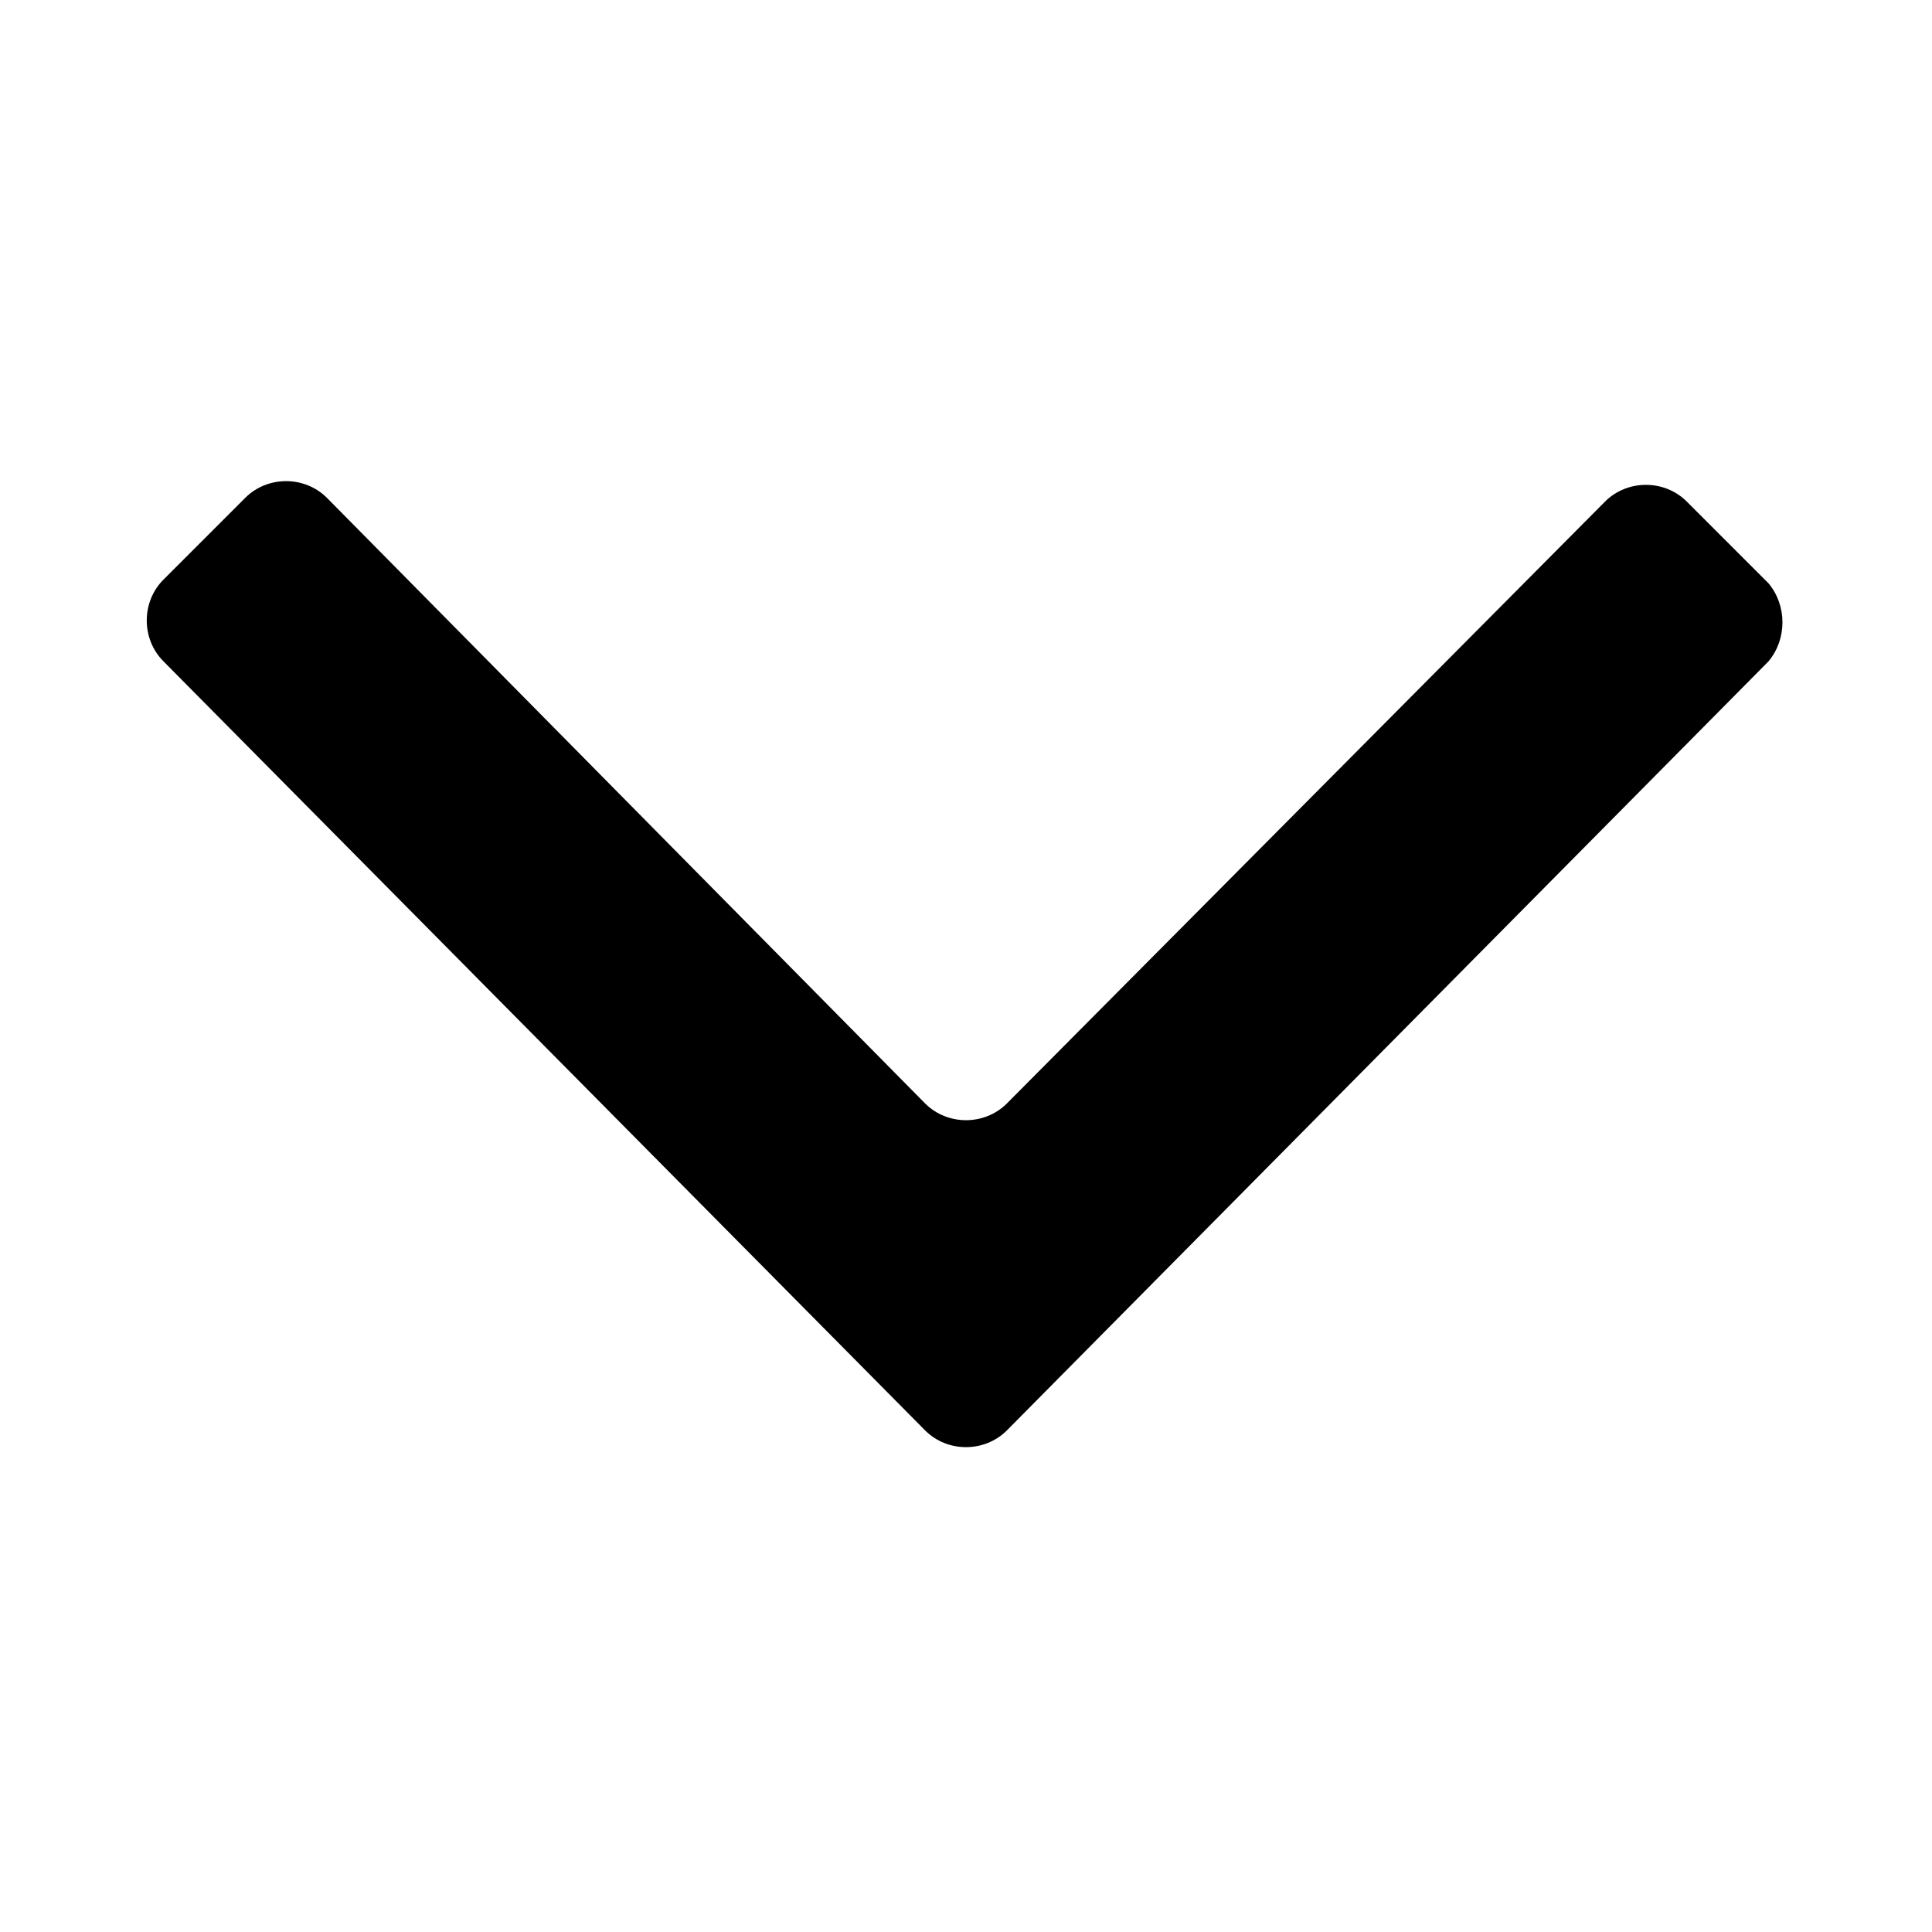
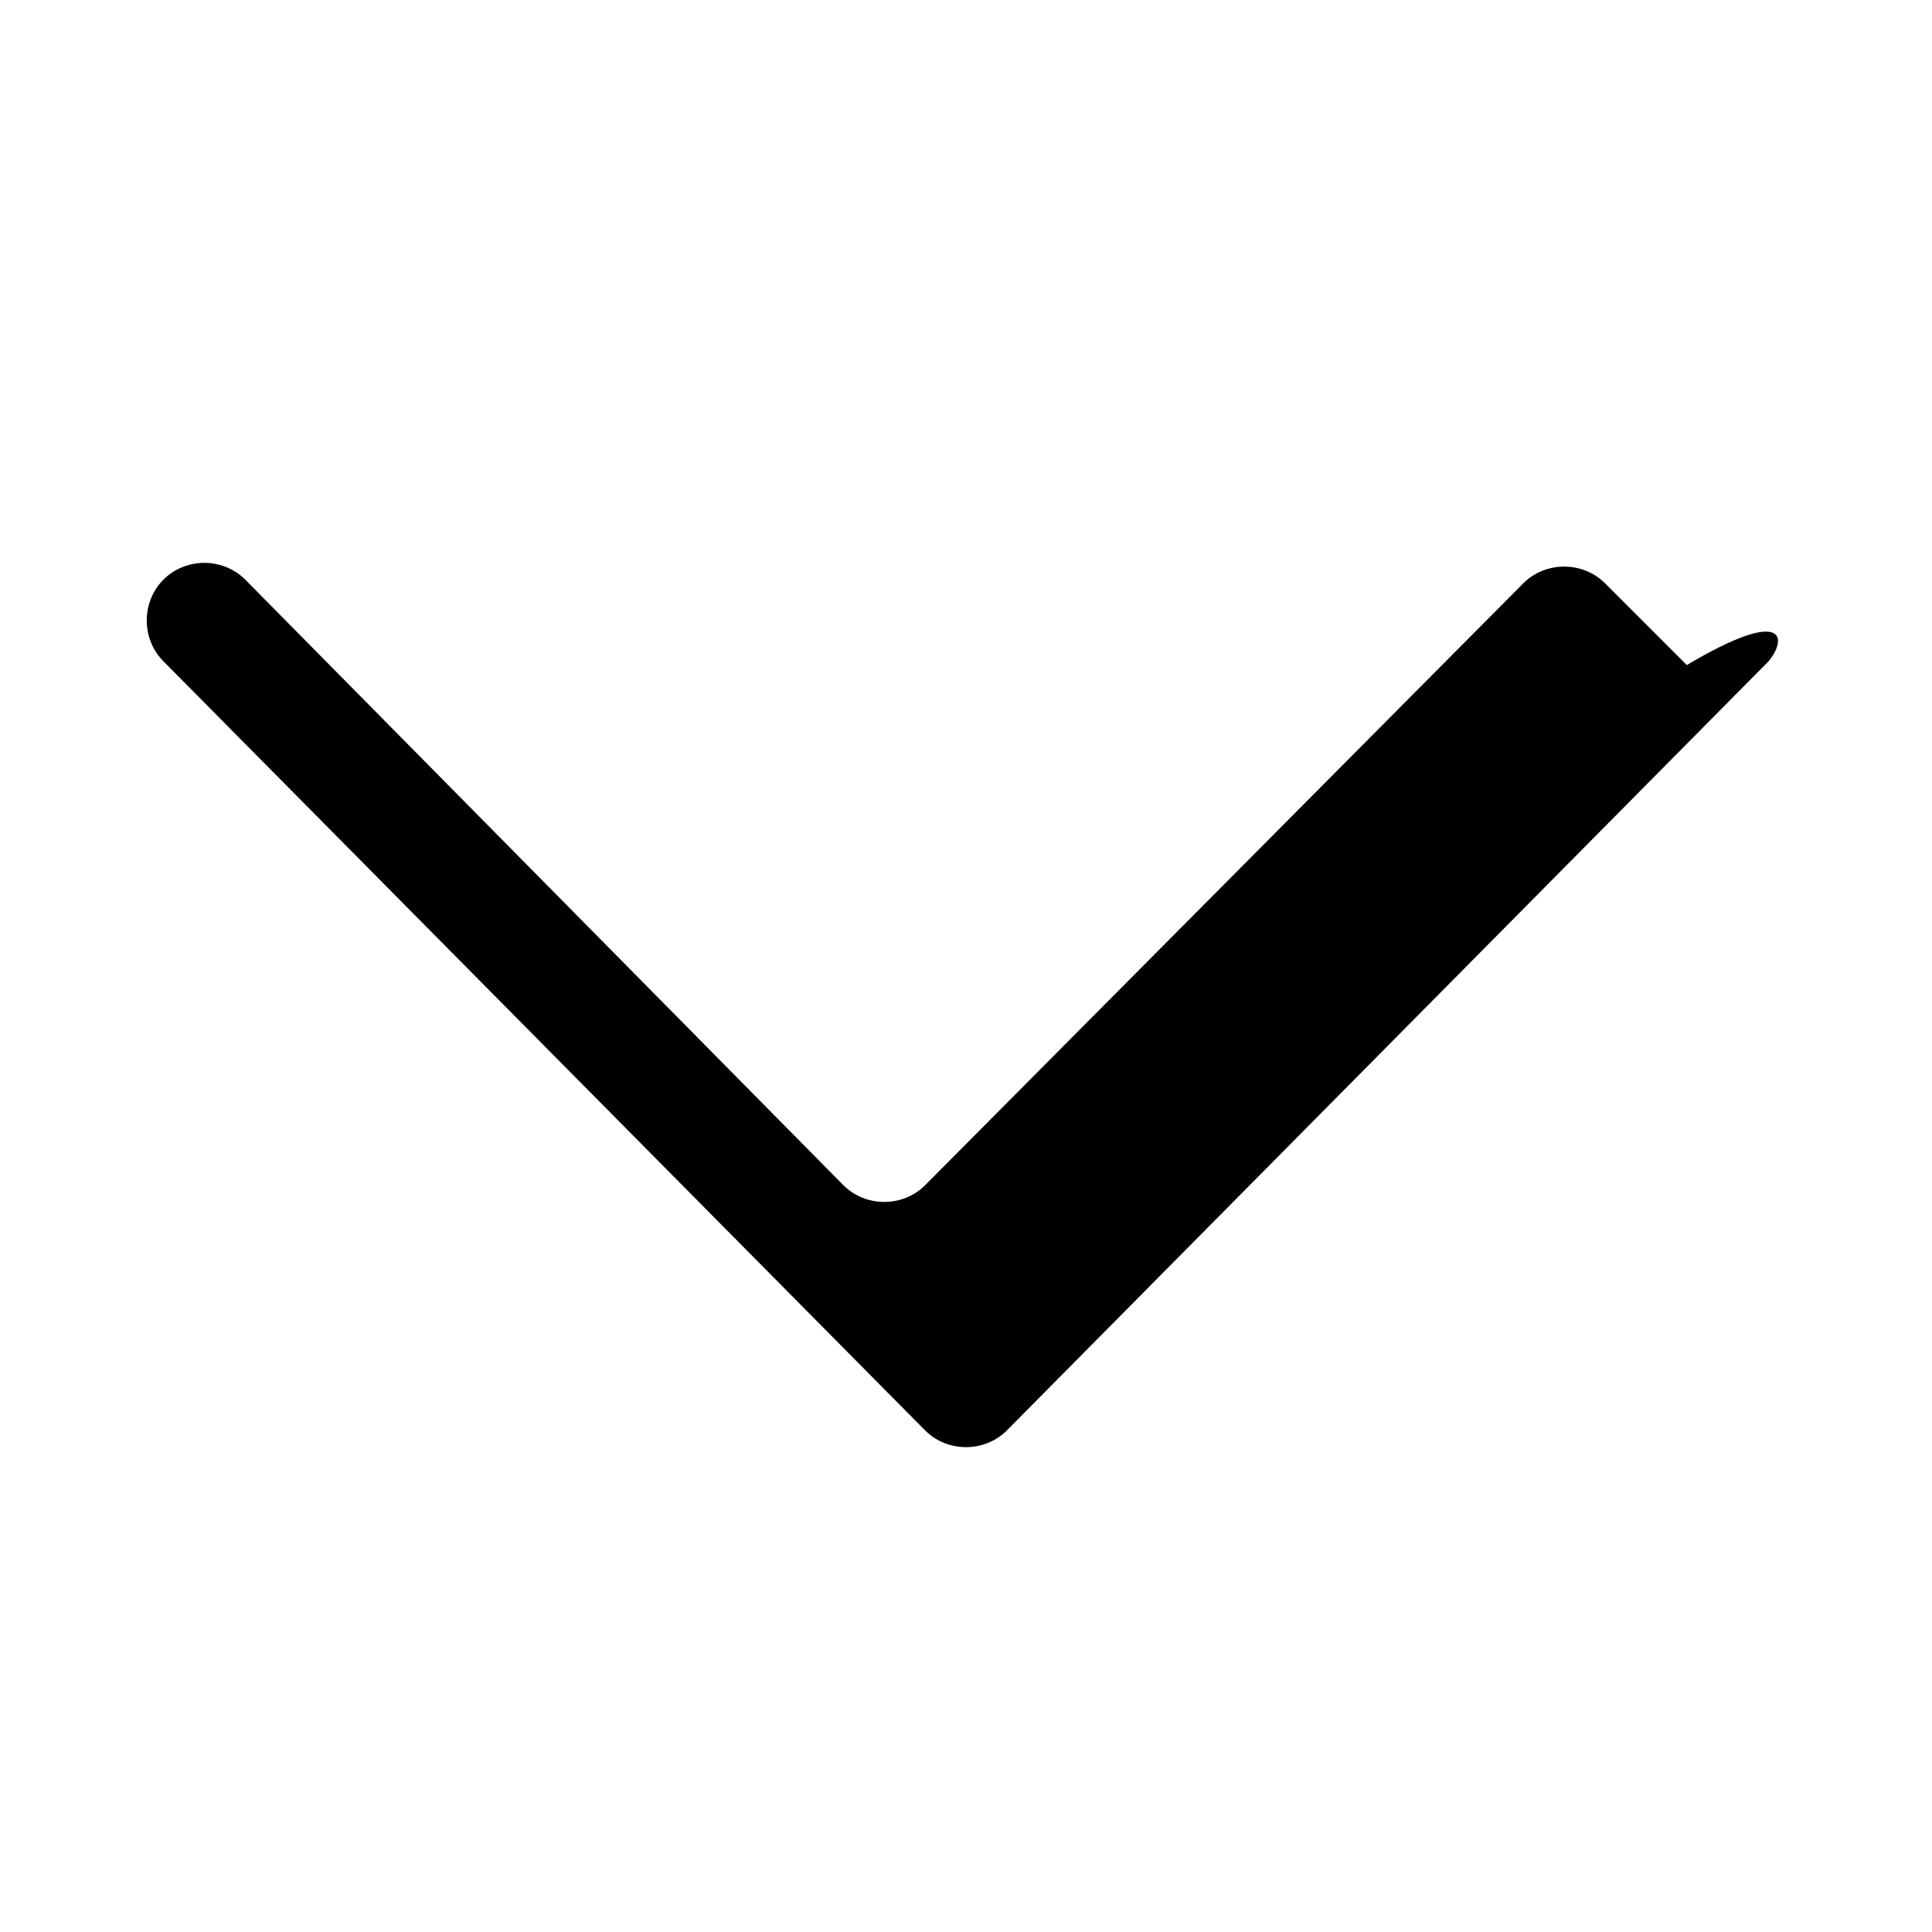
<svg xmlns="http://www.w3.org/2000/svg" fill="#000000" width="800px" height="800px" viewBox="0 0 52 52" enable-background="new 0 0 52 52" xml:space="preserve">
-   <path d="M47.6,17.8L27.1,38.5c-0.6,0.6-1.6,0.6-2.2,0L4.4,17.8c-0.6-0.6-0.6-1.6,0-2.2l2.2-2.2  c0.6-0.6,1.6-0.6,2.2,0l16.1,16.3c0.6,0.6,1.6,0.6,2.2,0l16.1-16.2c0.6-0.6,1.6-0.6,2.2,0l2.2,2.2C48.1,16.3,48.1,17.2,47.6,17.8z" />
+   <path d="M47.6,17.8L27.1,38.5c-0.6,0.6-1.6,0.6-2.2,0L4.4,17.8c-0.6-0.6-0.6-1.6,0-2.2c0.6-0.6,1.6-0.6,2.2,0l16.1,16.3c0.6,0.6,1.6,0.6,2.2,0l16.1-16.2c0.6-0.6,1.6-0.6,2.2,0l2.2,2.2C48.1,16.3,48.1,17.2,47.6,17.8z" />
</svg>